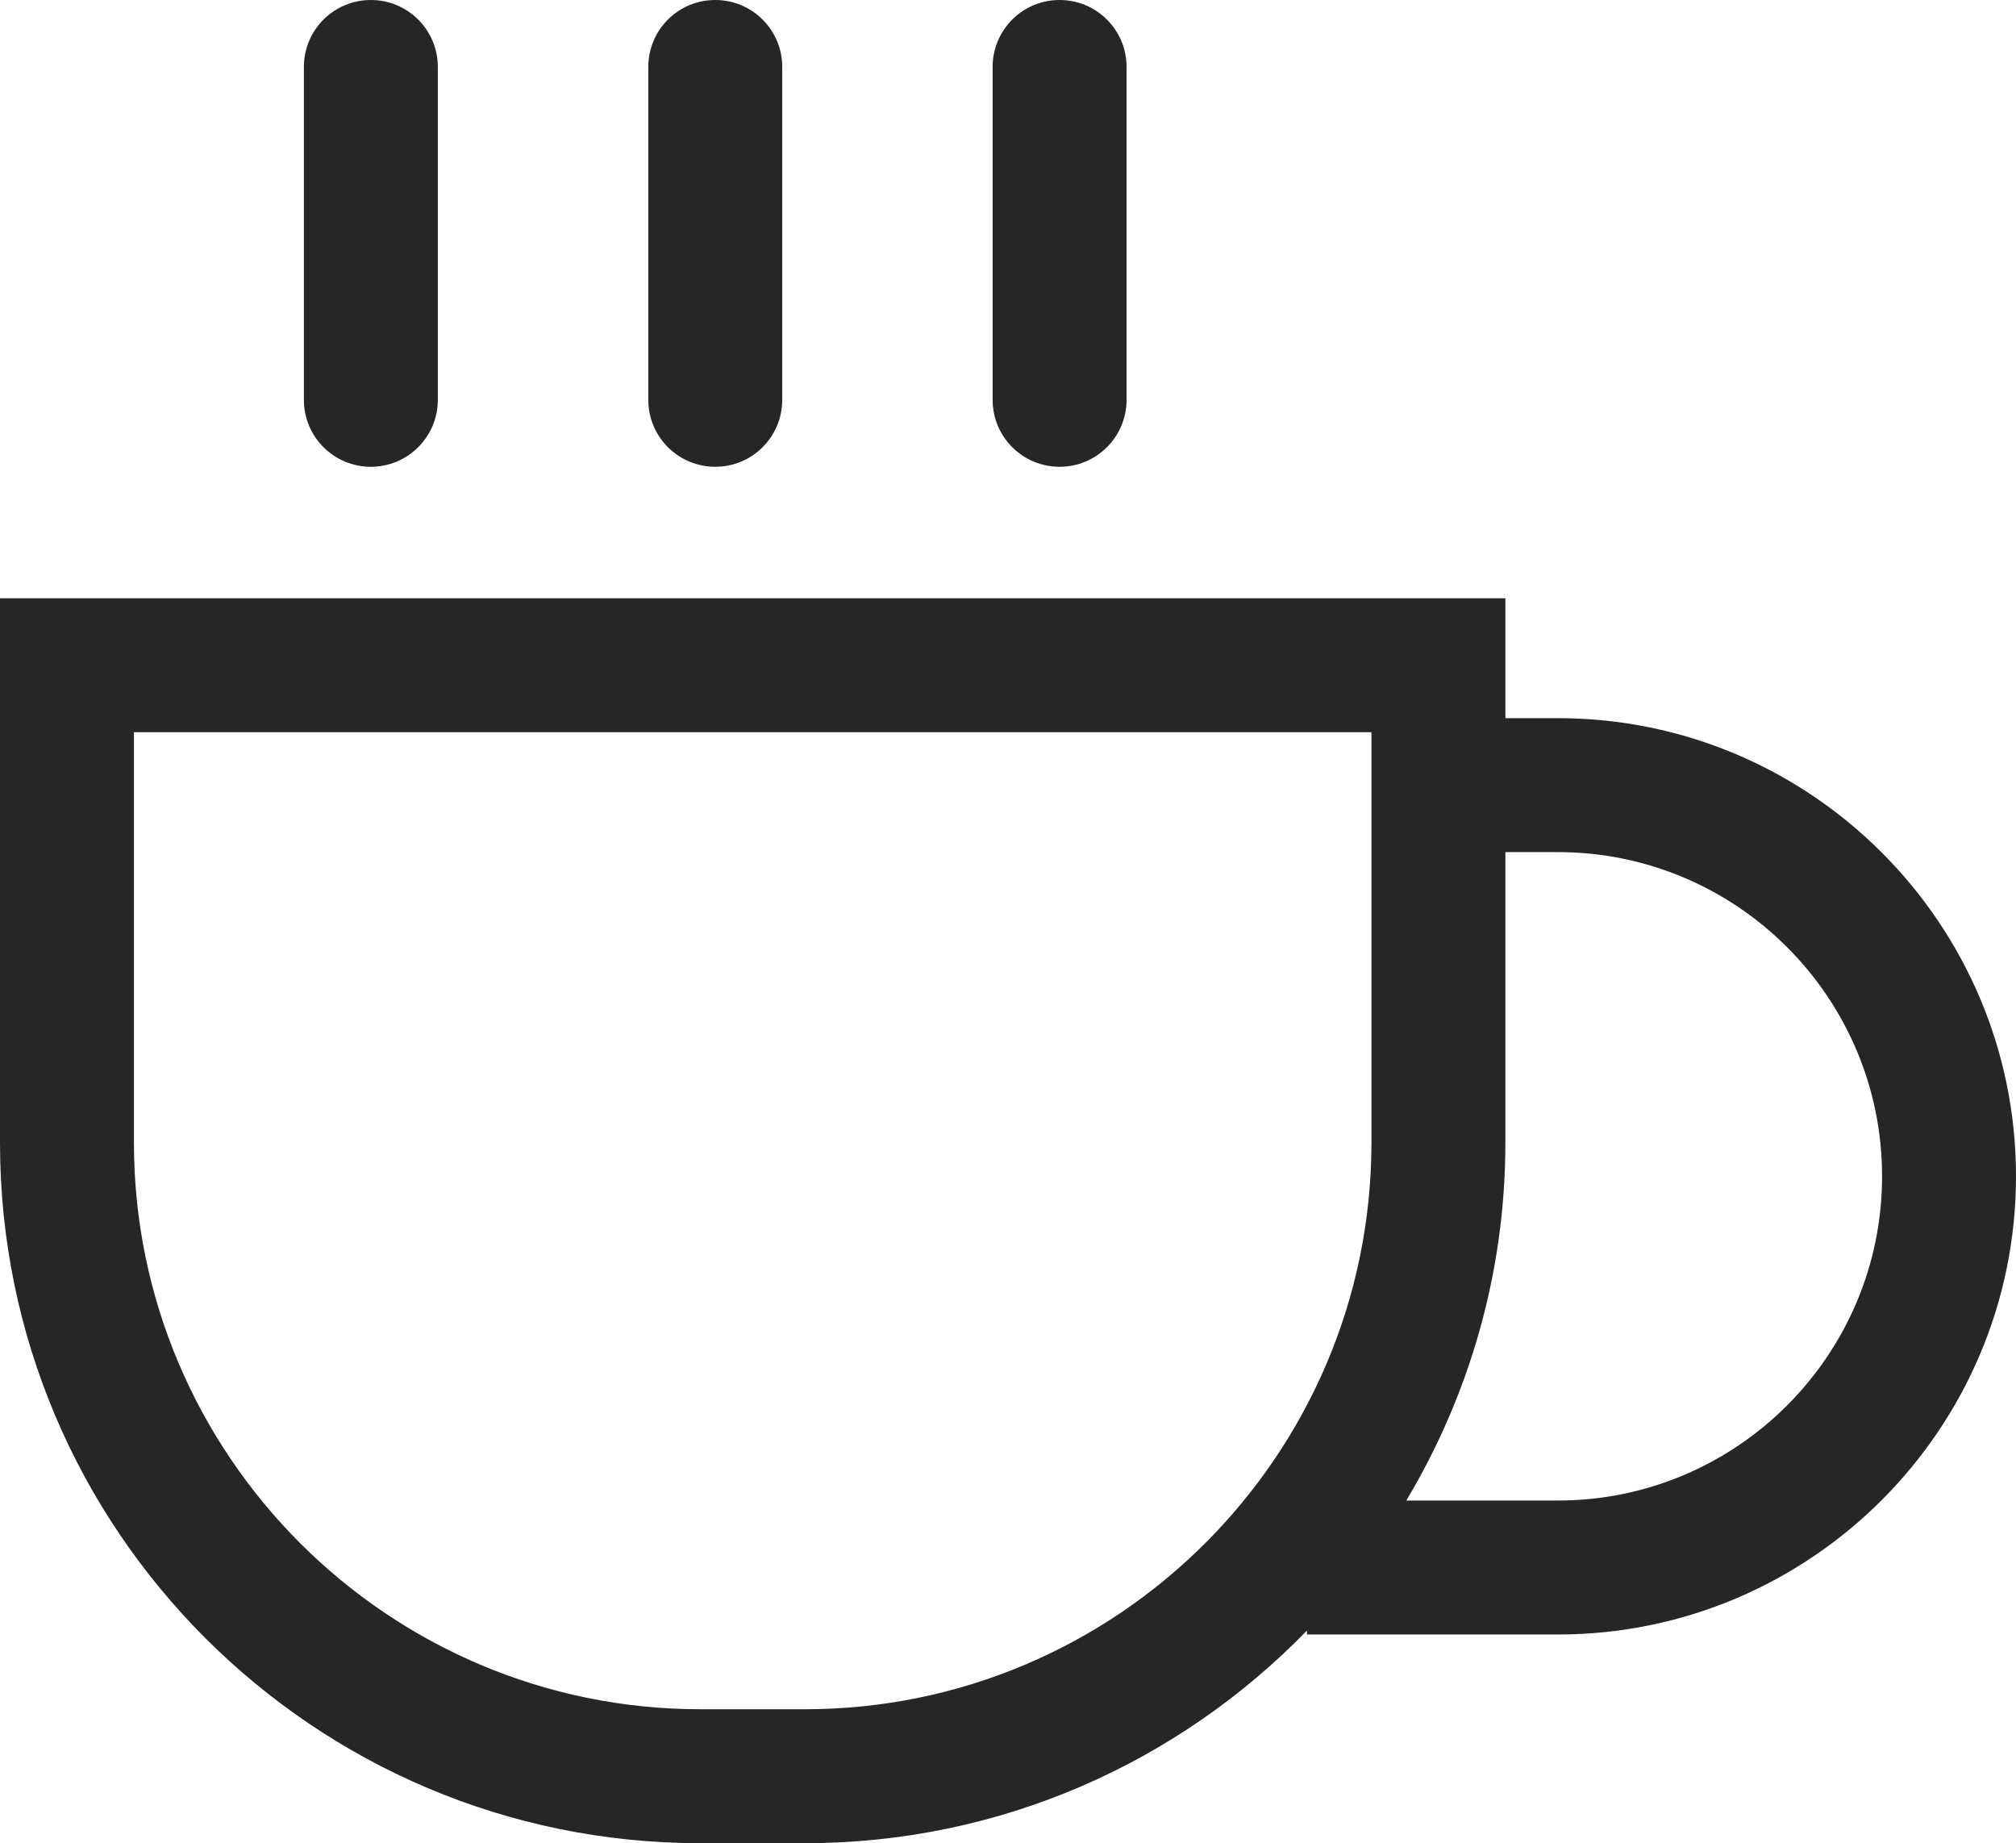
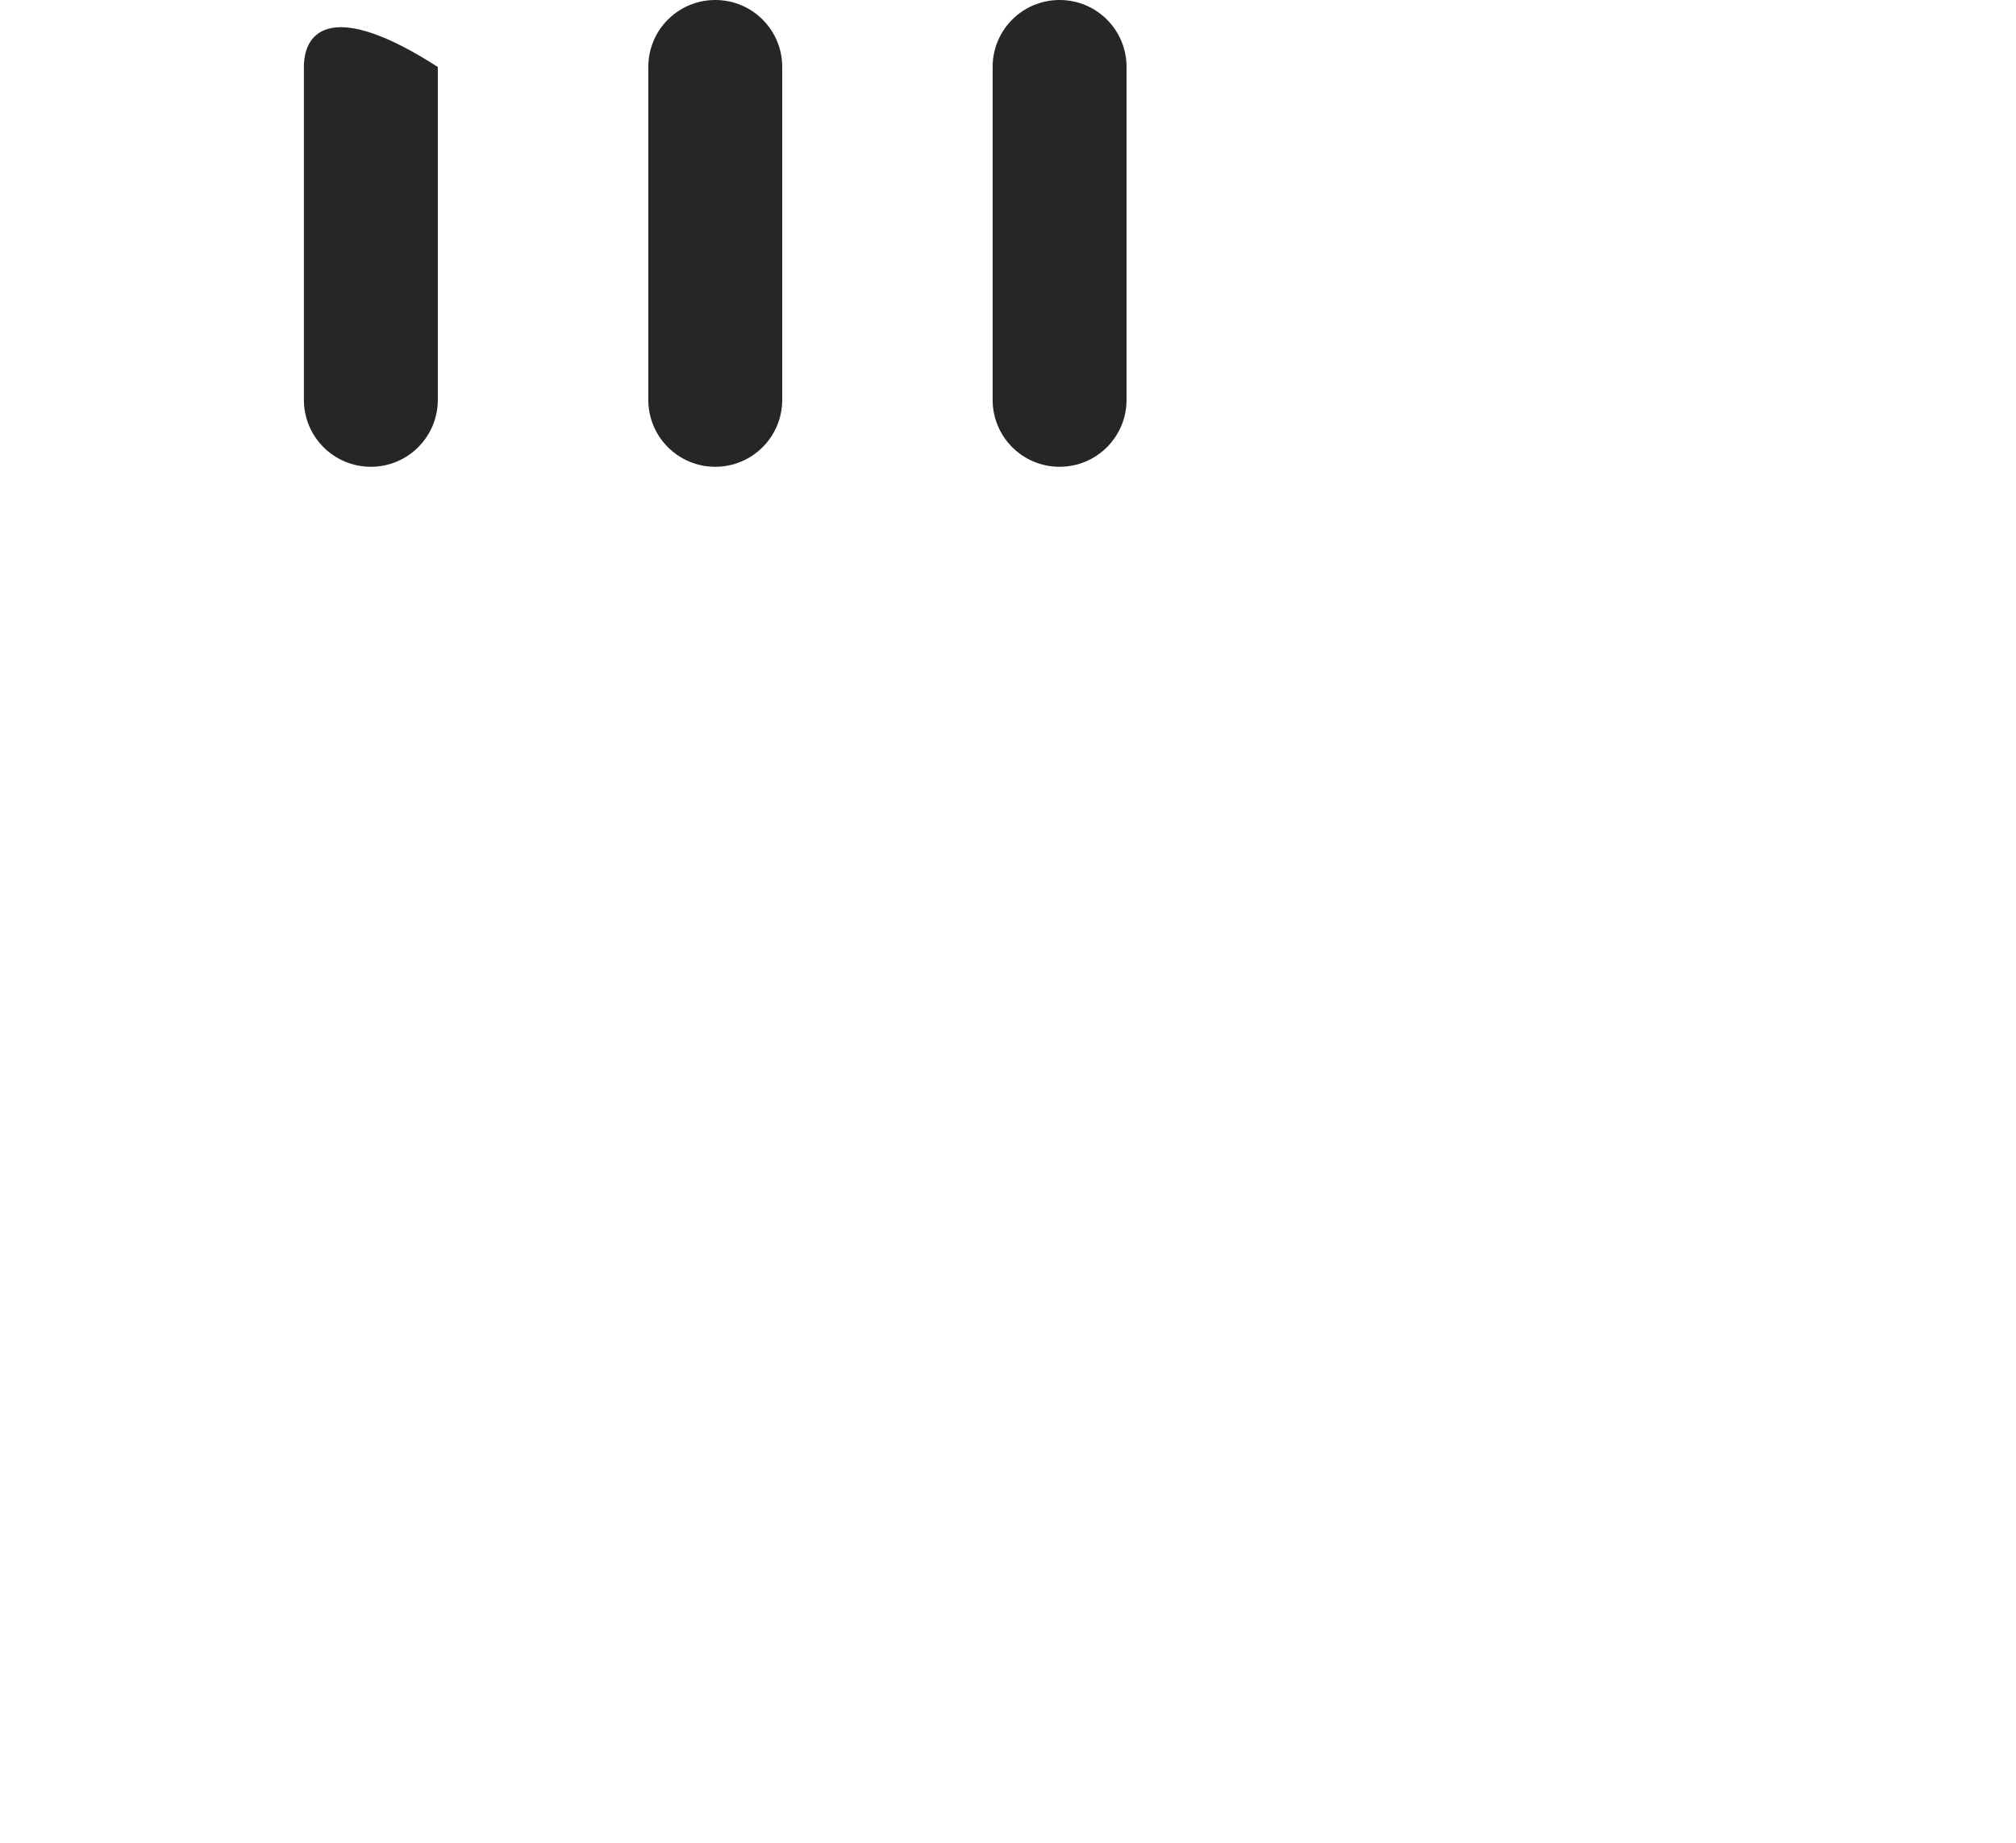
<svg xmlns="http://www.w3.org/2000/svg" version="1.1" id="Layer_1" x="0px" y="0px" width="30.105px" height="27.52px" viewBox="0 0 30.105 27.52" enable-background="new 0 0 30.105 27.52" xml:space="preserve">
  <g>
    <g>
-       <path fill="#262626" d="M23.264,24.403c3.772,0,6.841-3.068,6.841-6.841s-3.068-6.84-6.841-6.84H22.48v-1.79H0v8.127    c0,5.776,4.684,10.46,10.46,10.46h1.559c2.942,0,5.598-1.22,7.498-3.175v0.059H23.264z M23.264,12.722    c2.671,0,4.841,2.171,4.841,4.84s-2.17,4.841-4.841,4.841H21c0.936-1.565,1.48-3.389,1.48-5.344v-4.337H23.264z M12.019,25.519    H10.46c-4.664,0-8.46-3.795-8.46-8.46v-6.127h18.48v6.127C20.48,21.724,16.684,25.519,12.019,25.519" />
-     </g>
+       </g>
    <g>
-       <path fill="#262626" d="M4.538,1v4.969c0,0.553,0.447,1,1,1c0.553,0,1-0.447,1-1V1c0-0.553-0.447-1-1-1    C4.985,0,4.538,0.447,4.538,1" />
+       <path fill="#262626" d="M4.538,1v4.969c0,0.553,0.447,1,1,1c0.553,0,1-0.447,1-1V1C4.985,0,4.538,0.447,4.538,1" />
    </g>
    <g>
      <path fill="#262626" d="M9.681,1v4.969c0,0.553,0.447,1,1,1c0.553,0,1-0.447,1-1V1c0-0.553-0.447-1-1-1    C10.128,0,9.681,0.447,9.681,1" />
    </g>
    <g>
      <path fill="#262626" d="M14.823,1v4.969c0,0.553,0.446,1,1,1c0.553,0,1-0.447,1-1V1c0-0.553-0.447-1-1-1    C15.269,0,14.823,0.447,14.823,1" />
    </g>
  </g>
</svg>